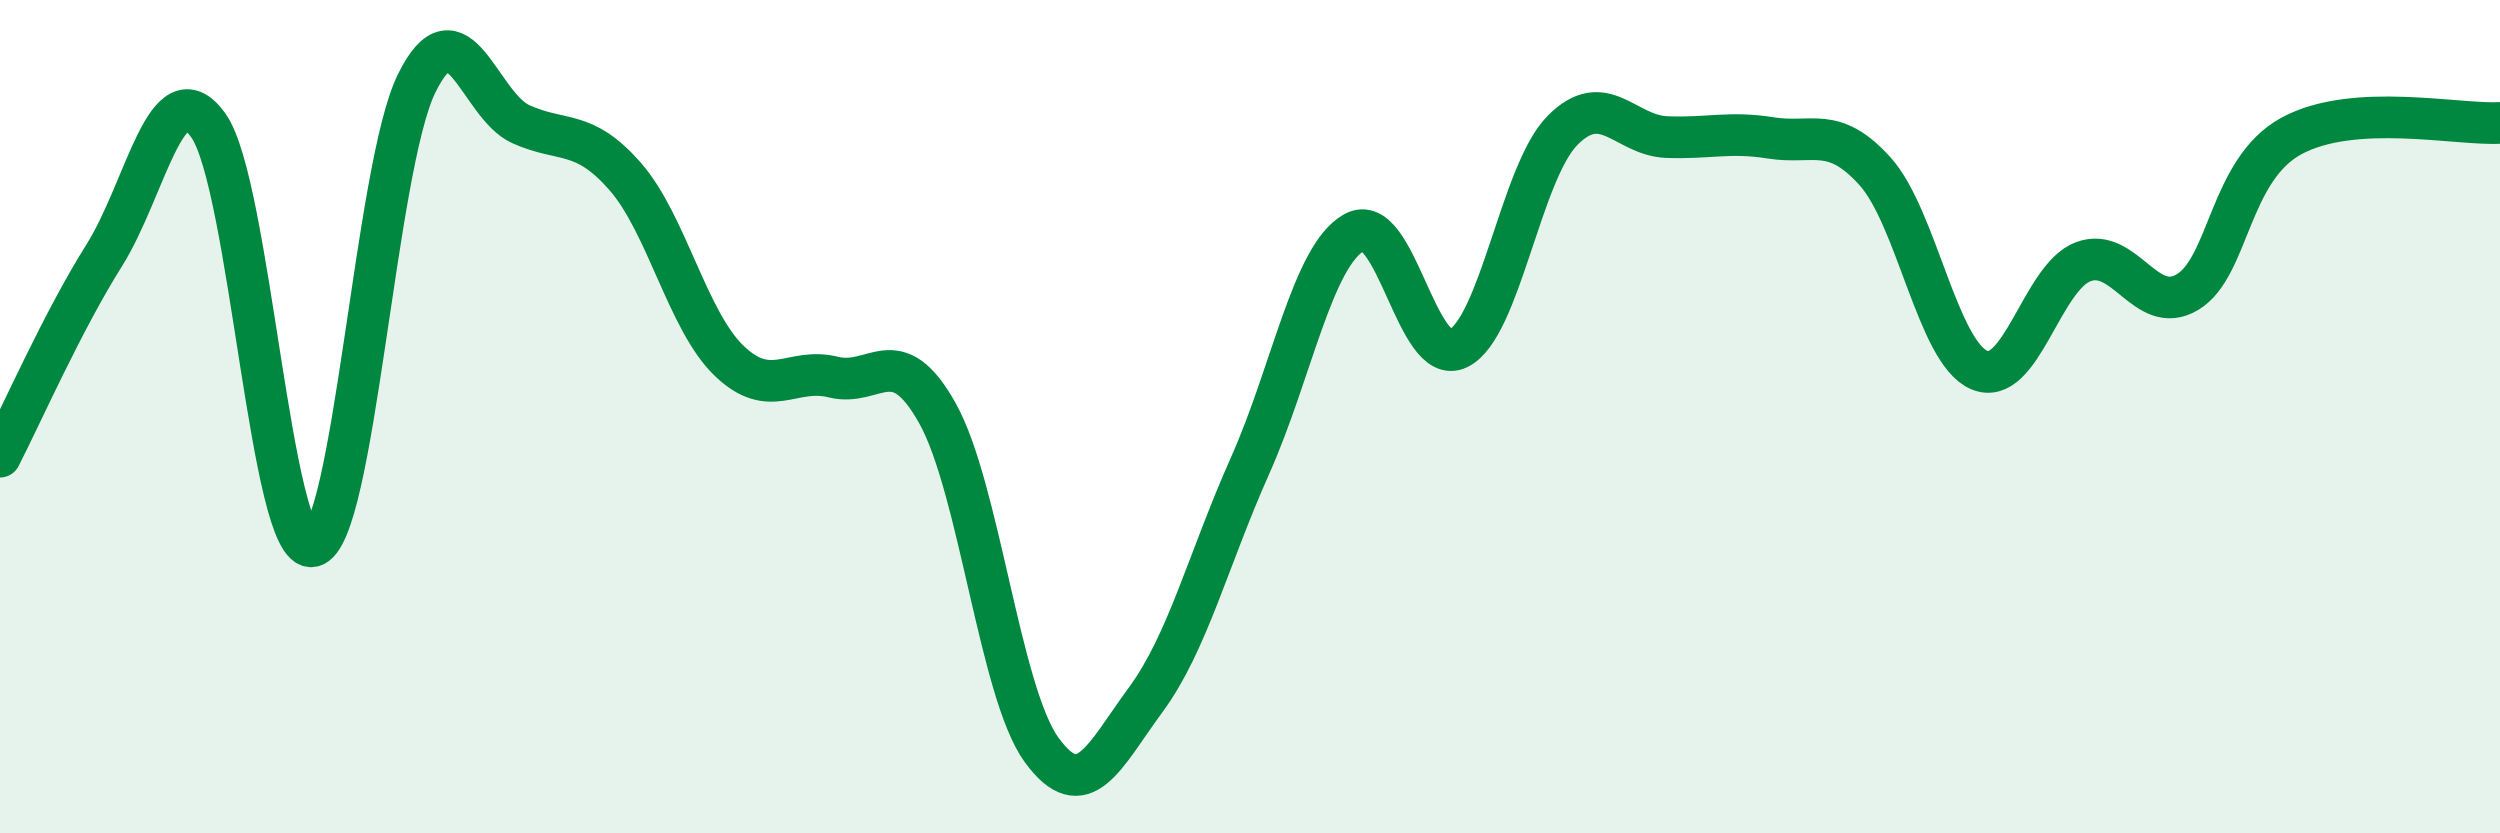
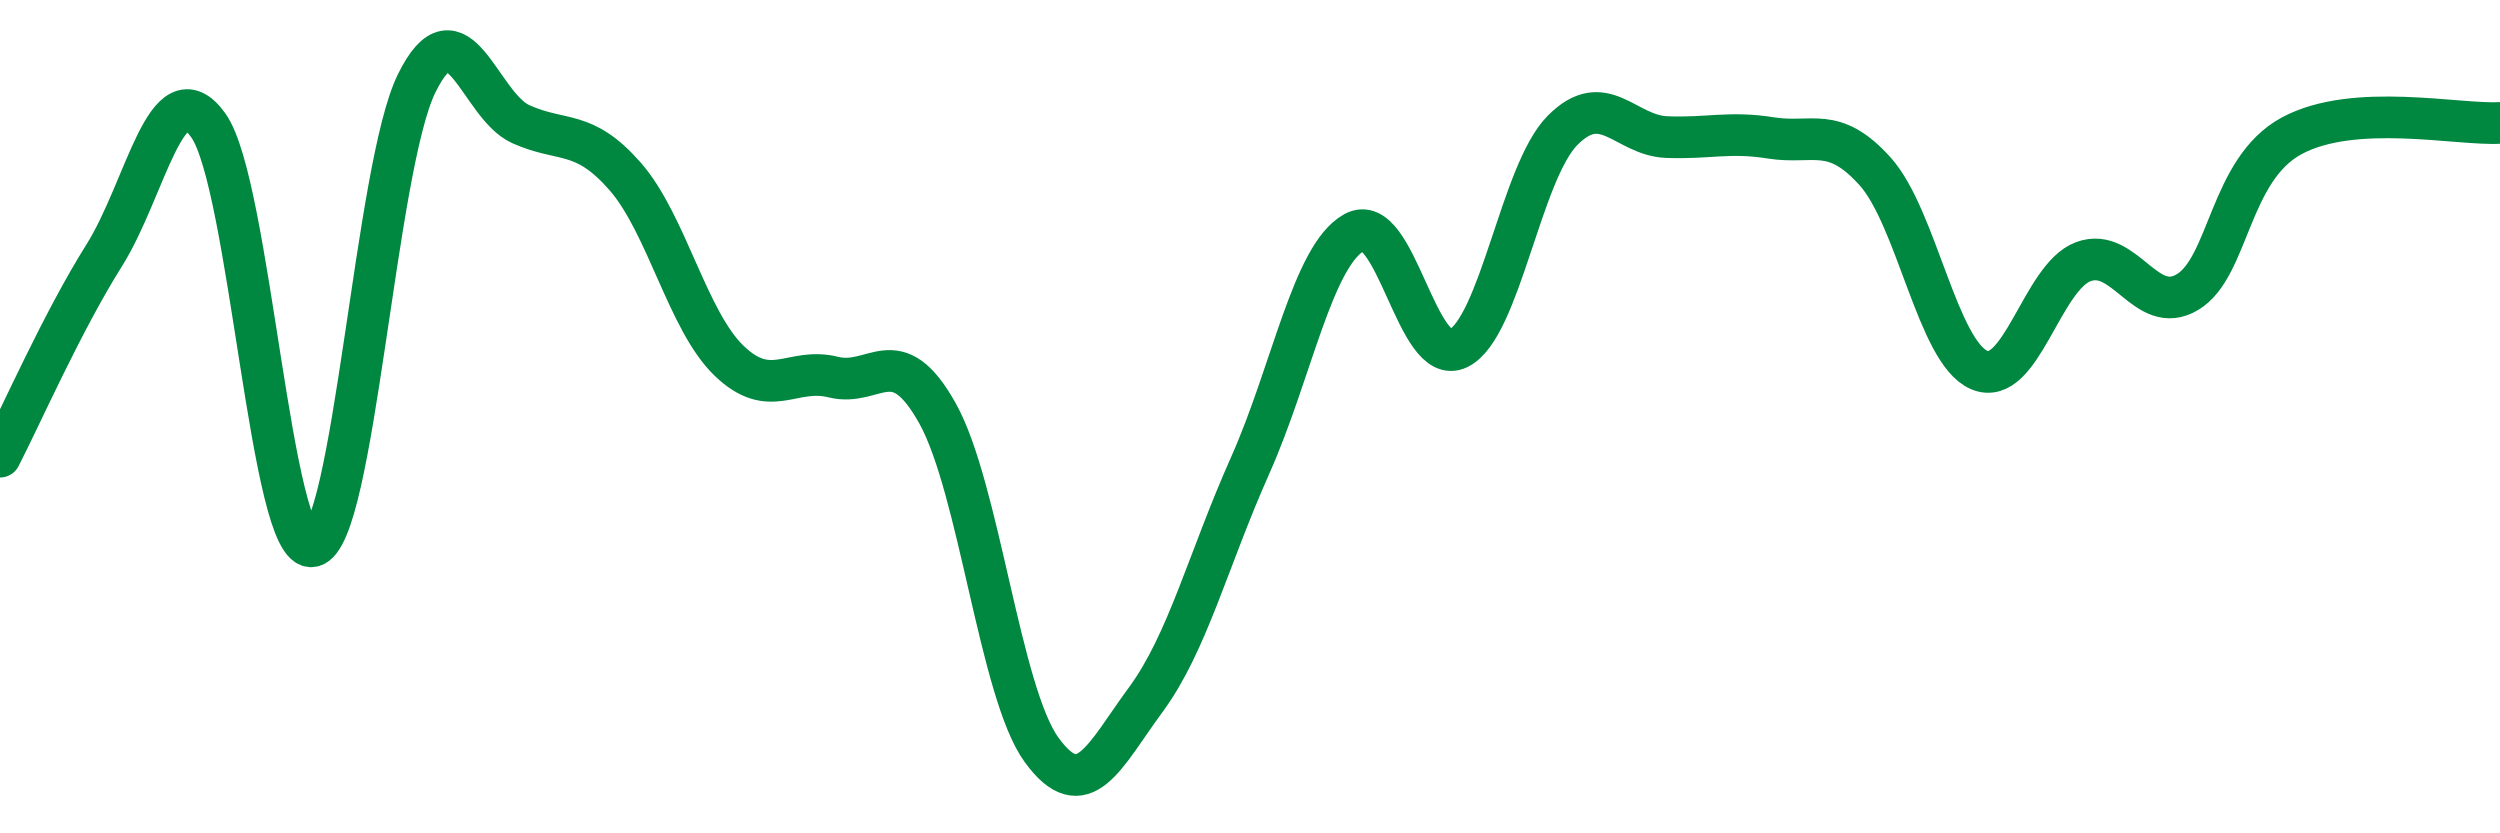
<svg xmlns="http://www.w3.org/2000/svg" width="60" height="20" viewBox="0 0 60 20">
-   <path d="M 0,10.96 C 0.5,9.99 1.5,7.72 2.5,6.13 C 3.5,4.54 4,1.61 5,3.01 C 6,4.41 6.5,13.31 7.5,13.11 C 8.5,12.91 9,4.03 10,2 C 11,-0.03 11.5,2.53 12.5,2.98 C 13.5,3.43 14,3.09 15,4.23 C 16,5.37 16.5,7.7 17.5,8.66 C 18.5,9.62 19,8.8 20,9.05 C 21,9.3 21.5,8.13 22.5,9.92 C 23.5,11.71 24,16.63 25,18 C 26,19.37 26.5,18.15 27.5,16.79 C 28.5,15.43 29,13.42 30,11.18 C 31,8.94 31.5,6.14 32.5,5.58 C 33.5,5.02 34,8.85 35,8.36 C 36,7.87 36.5,4.14 37.5,3.13 C 38.5,2.12 39,3.25 40,3.29 C 41,3.33 41.5,3.15 42.5,3.31 C 43.5,3.47 44,3 45,4.11 C 46,5.22 46.5,8.45 47.5,8.88 C 48.5,9.31 49,6.65 50,6.28 C 51,5.91 51.5,7.61 52.5,7.01 C 53.5,6.41 53.5,4.07 55,3.26 C 56.5,2.45 59,3.01 60,2.95L60 20L0 20Z" fill="#008740" opacity="0.1" stroke-linecap="round" stroke-linejoin="round" />
  <path d="M 0,10.96 C 0.5,9.99 1.5,7.72 2.5,6.13 C 3.5,4.54 4,1.61 5,3.01 C 6,4.41 6.5,13.31 7.5,13.11 C 8.5,12.91 9,4.03 10,2 C 11,-0.03 11.5,2.53 12.5,2.98 C 13.5,3.43 14,3.09 15,4.23 C 16,5.37 16.5,7.7 17.5,8.66 C 18.5,9.62 19,8.8 20,9.05 C 21,9.3 21.5,8.13 22.5,9.92 C 23.5,11.71 24,16.63 25,18 C 26,19.37 26.5,18.15 27.5,16.79 C 28.5,15.43 29,13.42 30,11.18 C 31,8.94 31.5,6.14 32.5,5.58 C 33.5,5.02 34,8.85 35,8.36 C 36,7.87 36.5,4.14 37.5,3.13 C 38.5,2.12 39,3.25 40,3.29 C 41,3.33 41.5,3.15 42.5,3.31 C 43.5,3.47 44,3 45,4.11 C 46,5.22 46.5,8.45 47.5,8.88 C 48.5,9.31 49,6.65 50,6.28 C 51,5.91 51.5,7.61 52.5,7.01 C 53.5,6.41 53.5,4.07 55,3.26 C 56.5,2.45 59,3.01 60,2.95" stroke="#008740" stroke-width="1" fill="none" stroke-linecap="round" stroke-linejoin="round" />
</svg>